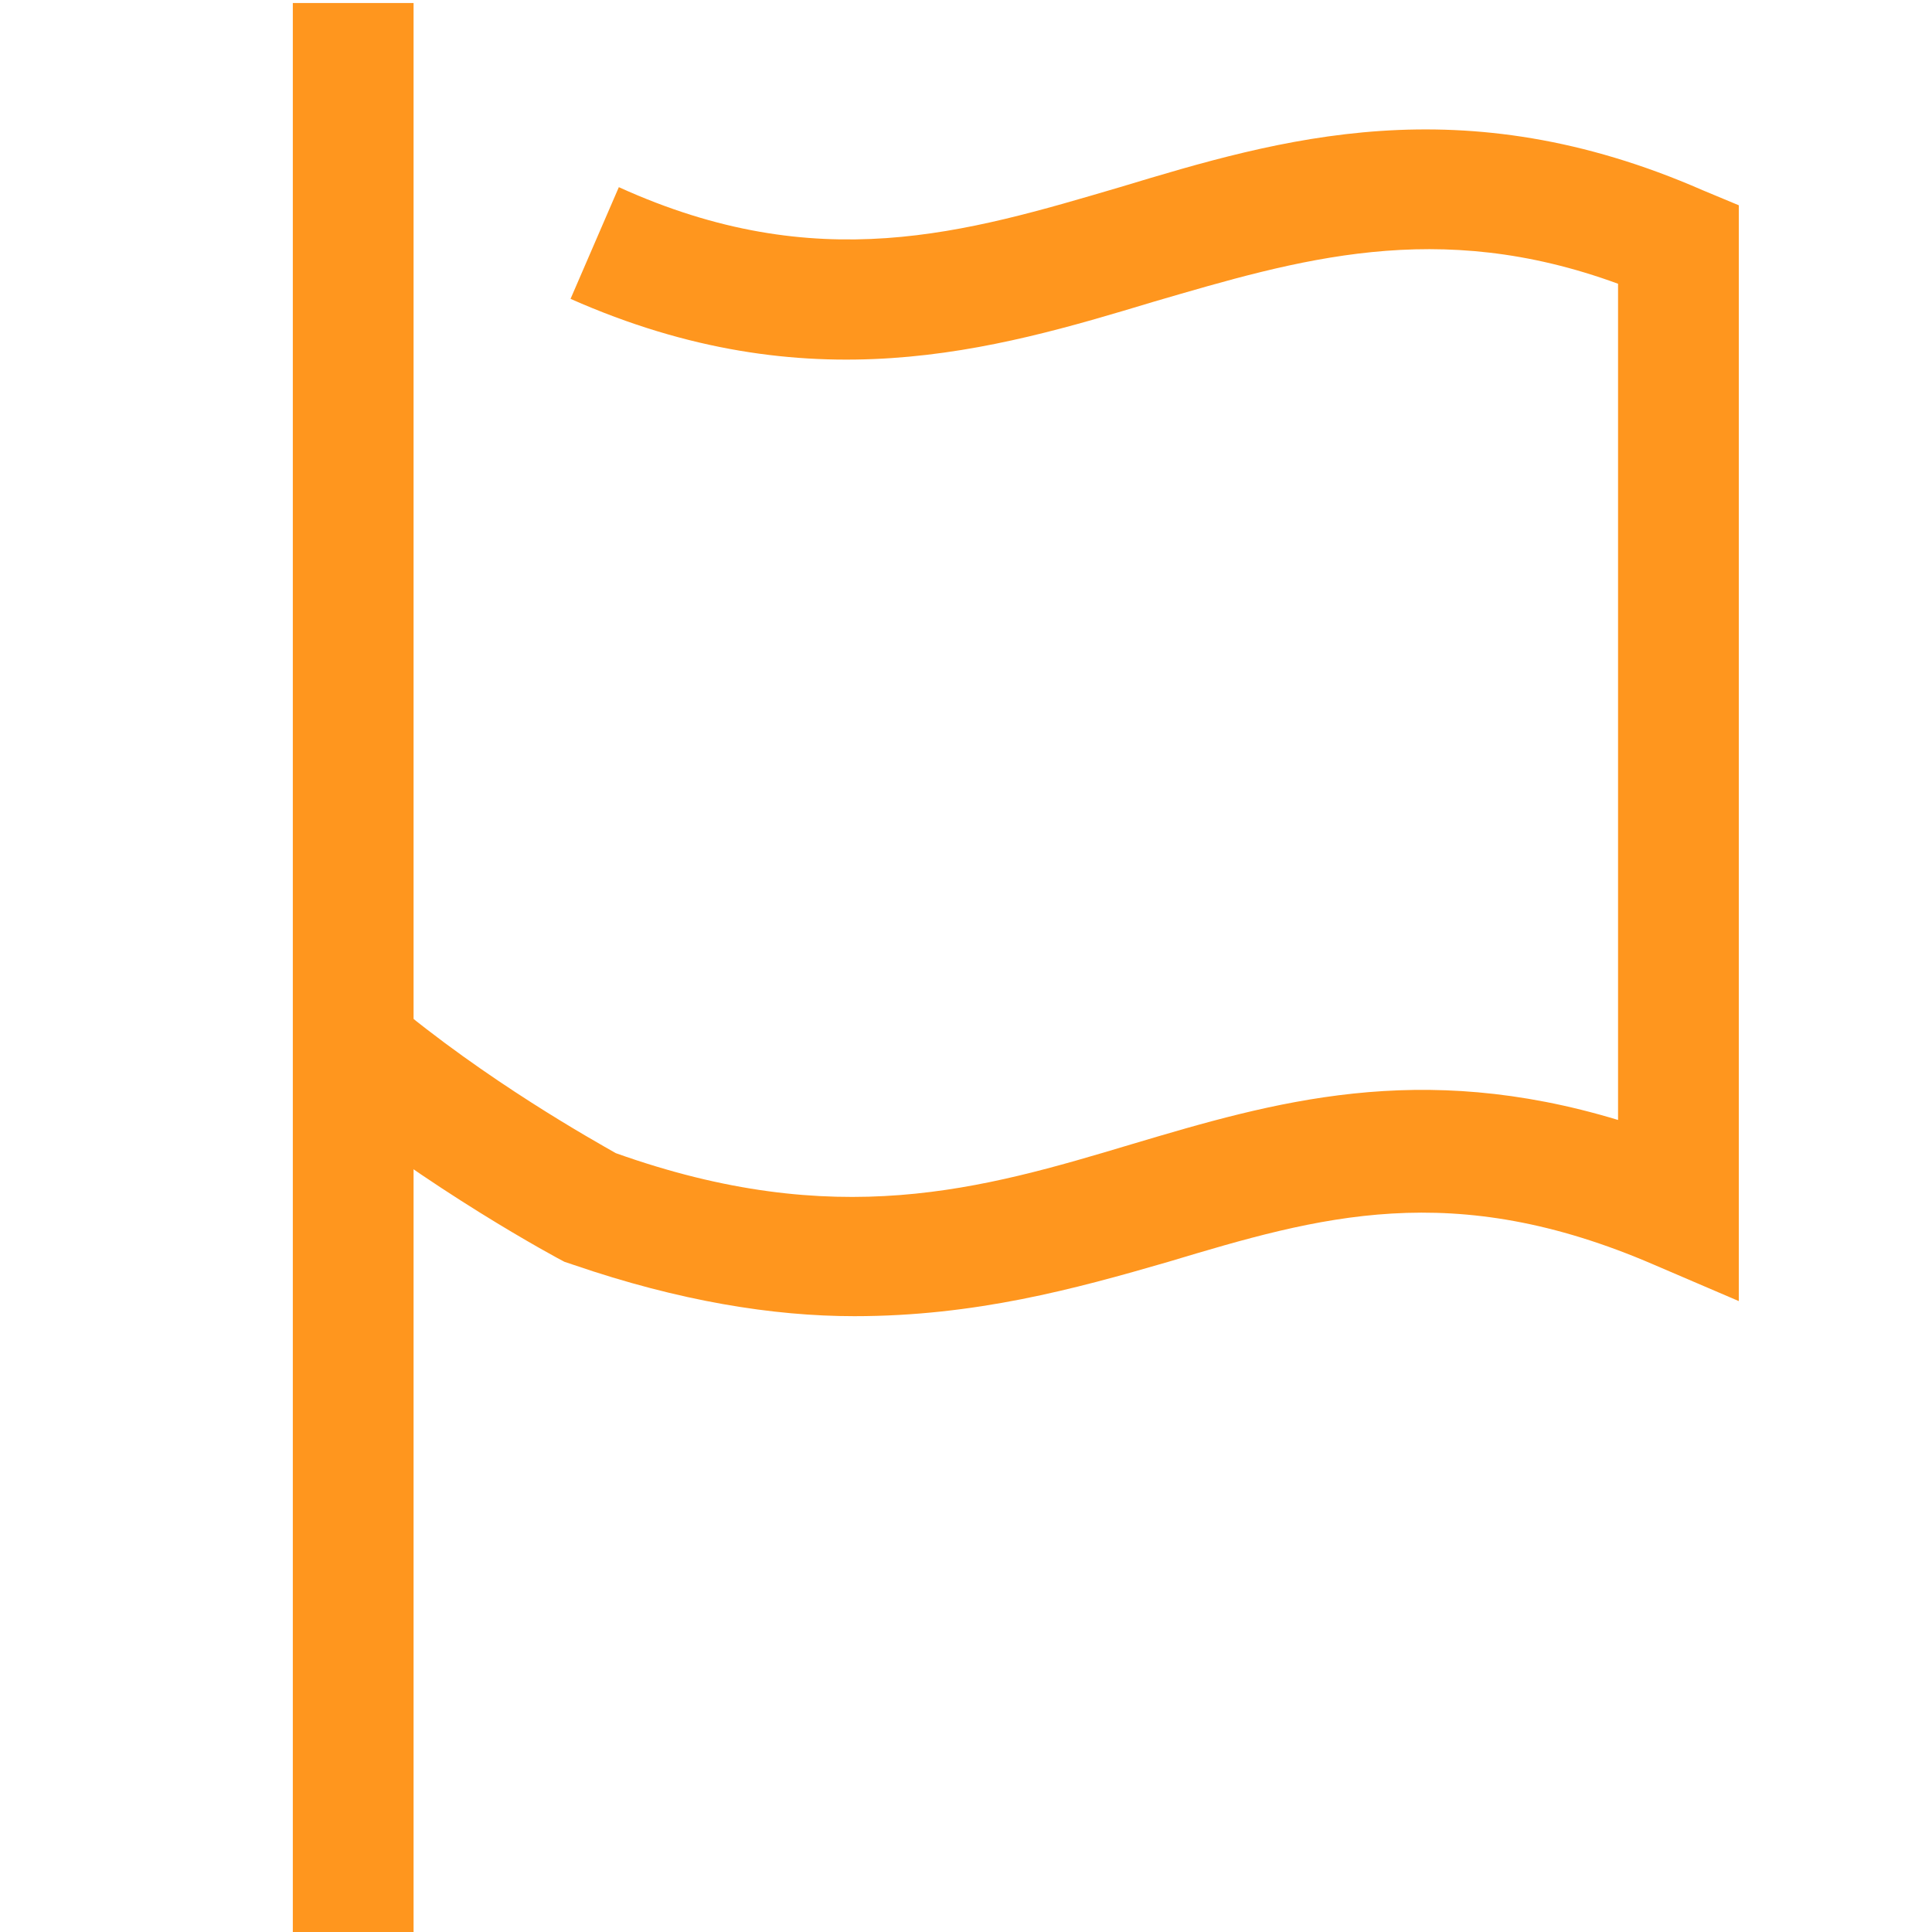
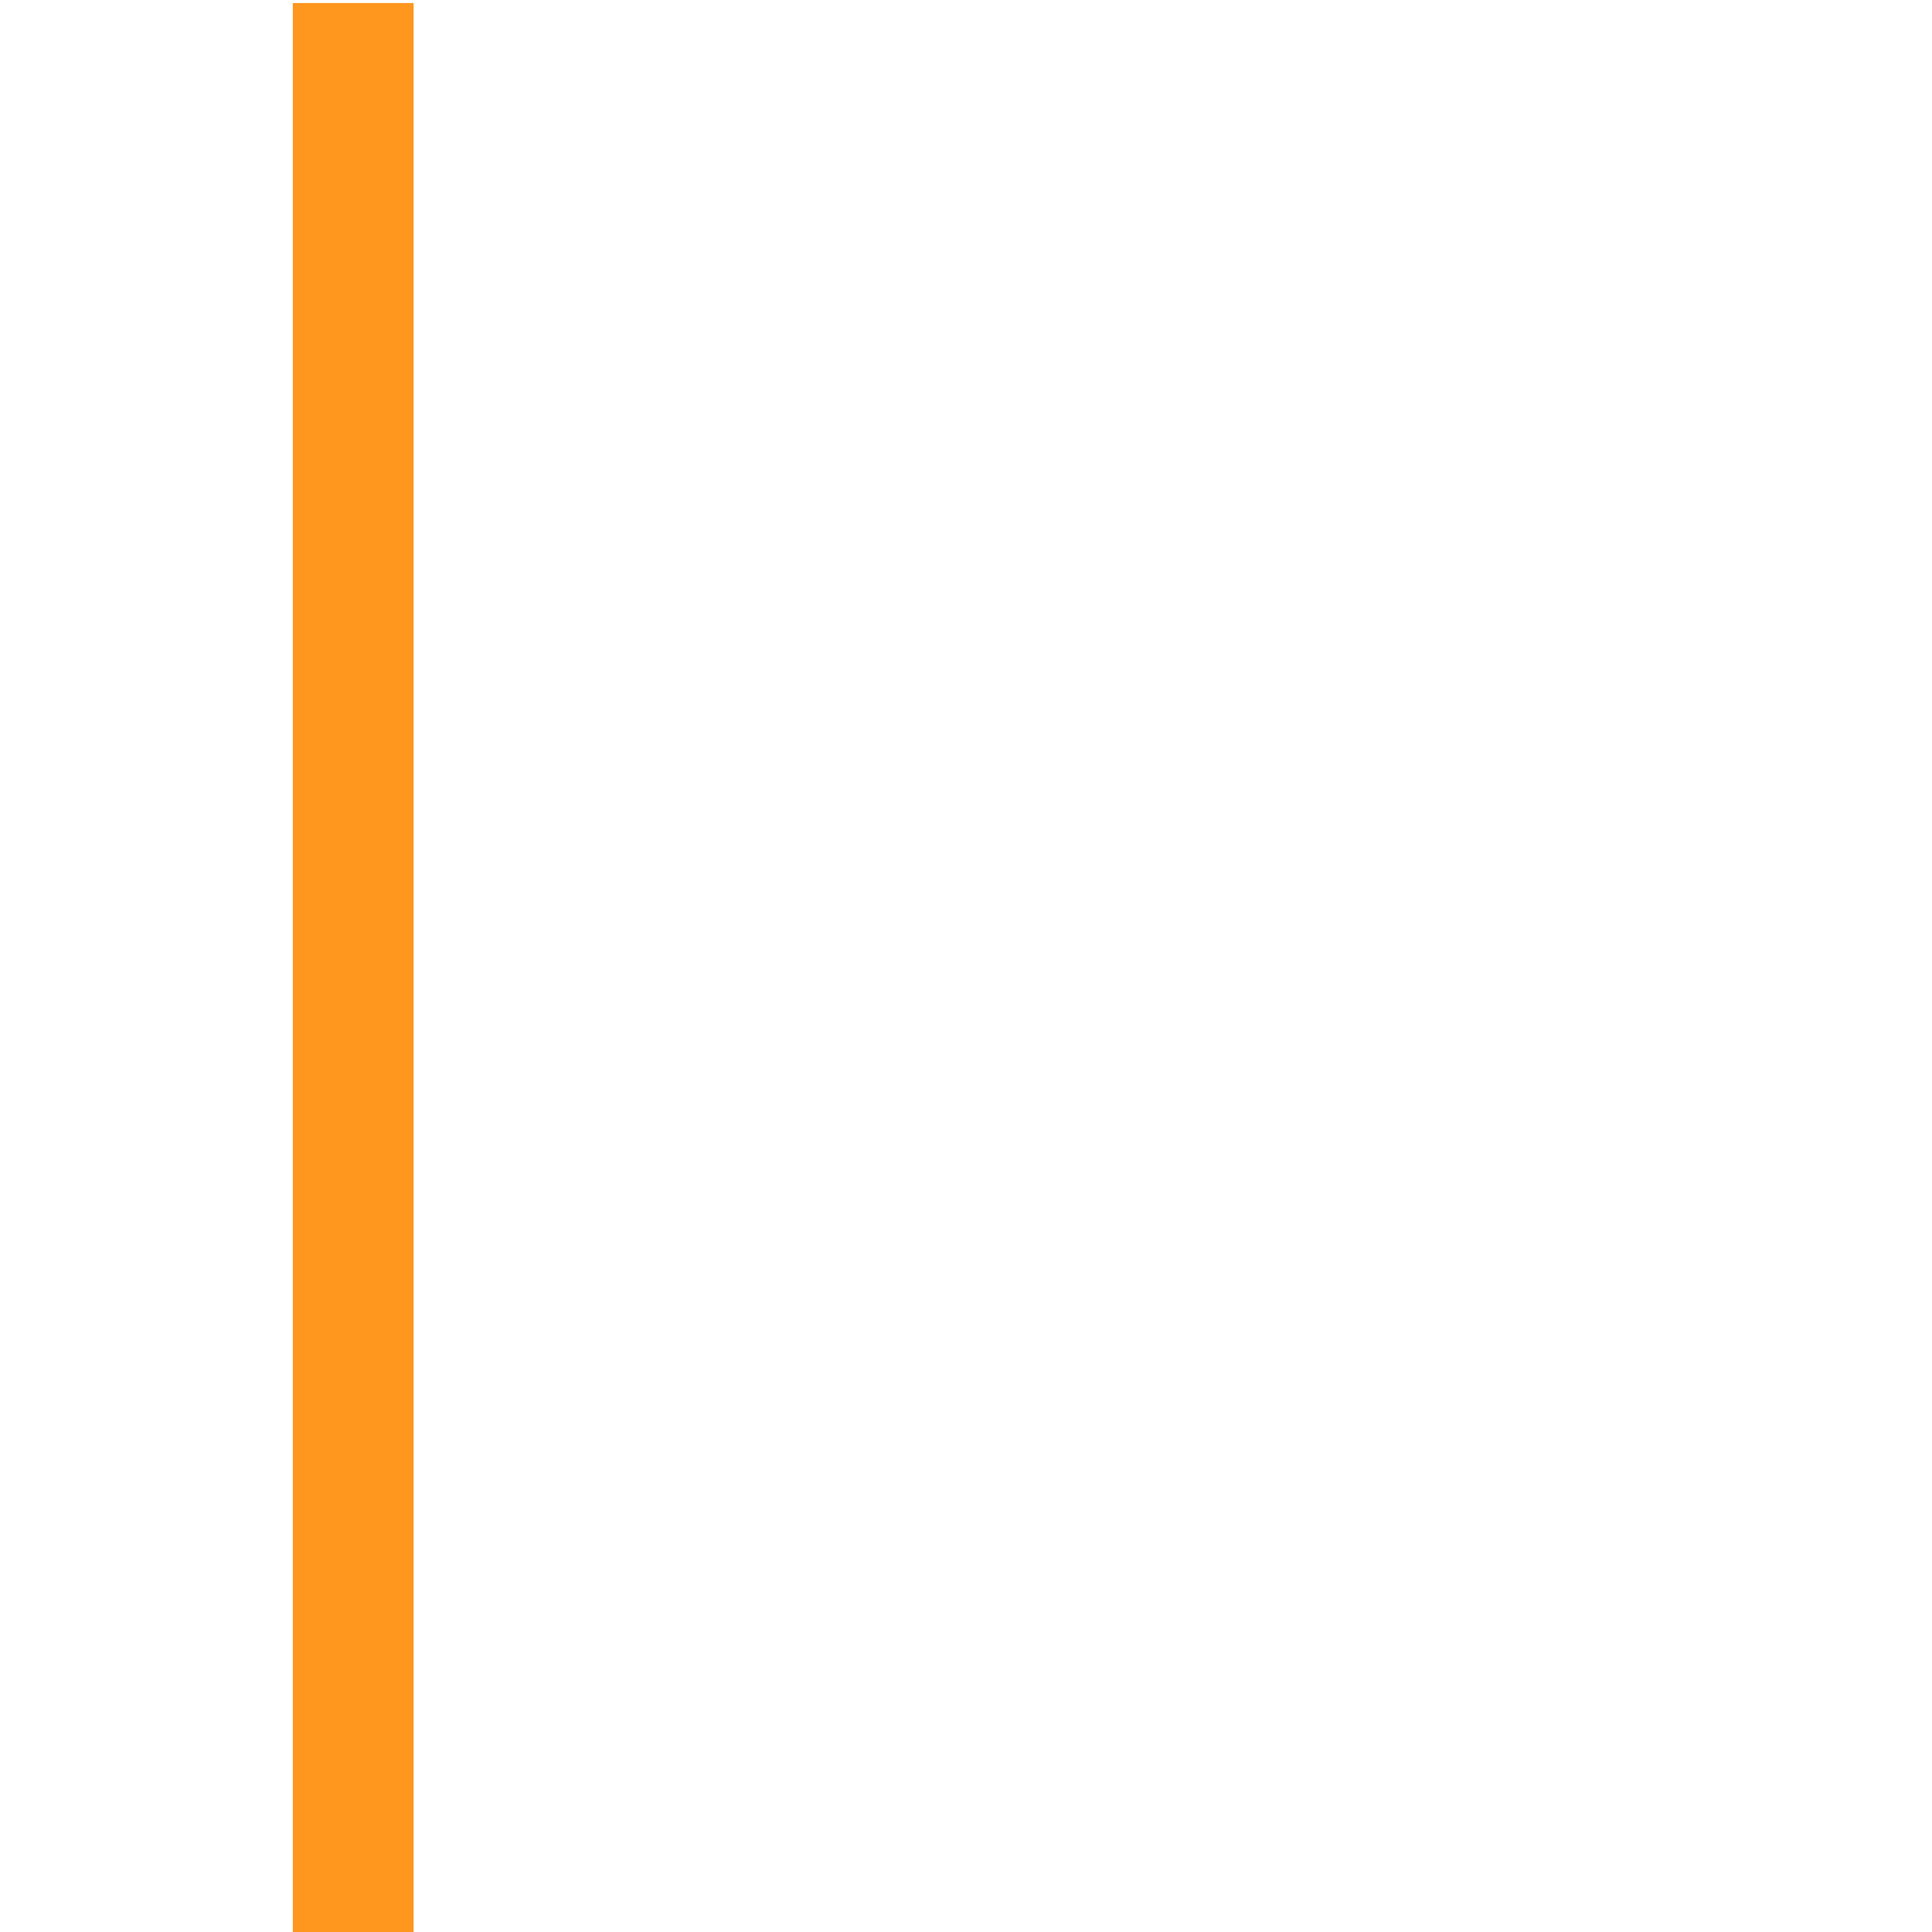
<svg xmlns="http://www.w3.org/2000/svg" version="1.1" id="Layer_1" x="0px" y="0px" viewBox="0 0 64 64" style="enable-background:new 0 0 64 64;" xml:space="preserve">
  <style type="text/css">
	.st0{fill:none;stroke:#FF961E;stroke-width:4;stroke-miterlimit:10;}
	.st1{fill:#FF961E;}
</style>
  <g>
    <g>
      <g>
        <g>
          <rect x="9.7" y="0.1" class="st1" width="4" height="63.9" />
        </g>
      </g>
    </g>
    <g>
      <g>
        <g>
-           <path class="st1" d="M28.3,43.6c-2.7,0-5.8-0.5-9.3-1.7l-0.3-0.1c-0.2-0.1-4.5-2.4-8.4-5.6l2.6-3.1c3.2,2.7,6.8,4.7,7.5,5.1      c7.3,2.6,12.1,1.2,17.1-0.3c4.7-1.4,9.5-2.8,16.1-0.8V9.4C47.6,7.2,43,8.6,38.2,10c-5.3,1.6-11.4,3.4-19.3-0.1l1.6-3.7      C27.1,9.2,32,7.7,37.1,6.2c5.3-1.6,11.3-3.4,19.3,0.1l1.2,0.5v36.3l-2.8-1.2c-6.7-2.9-11.1-1.6-16.1-0.1      C35.6,42.7,32.3,43.6,28.3,43.6z" />
-         </g>
+           </g>
      </g>
    </g>
  </g>
</svg>